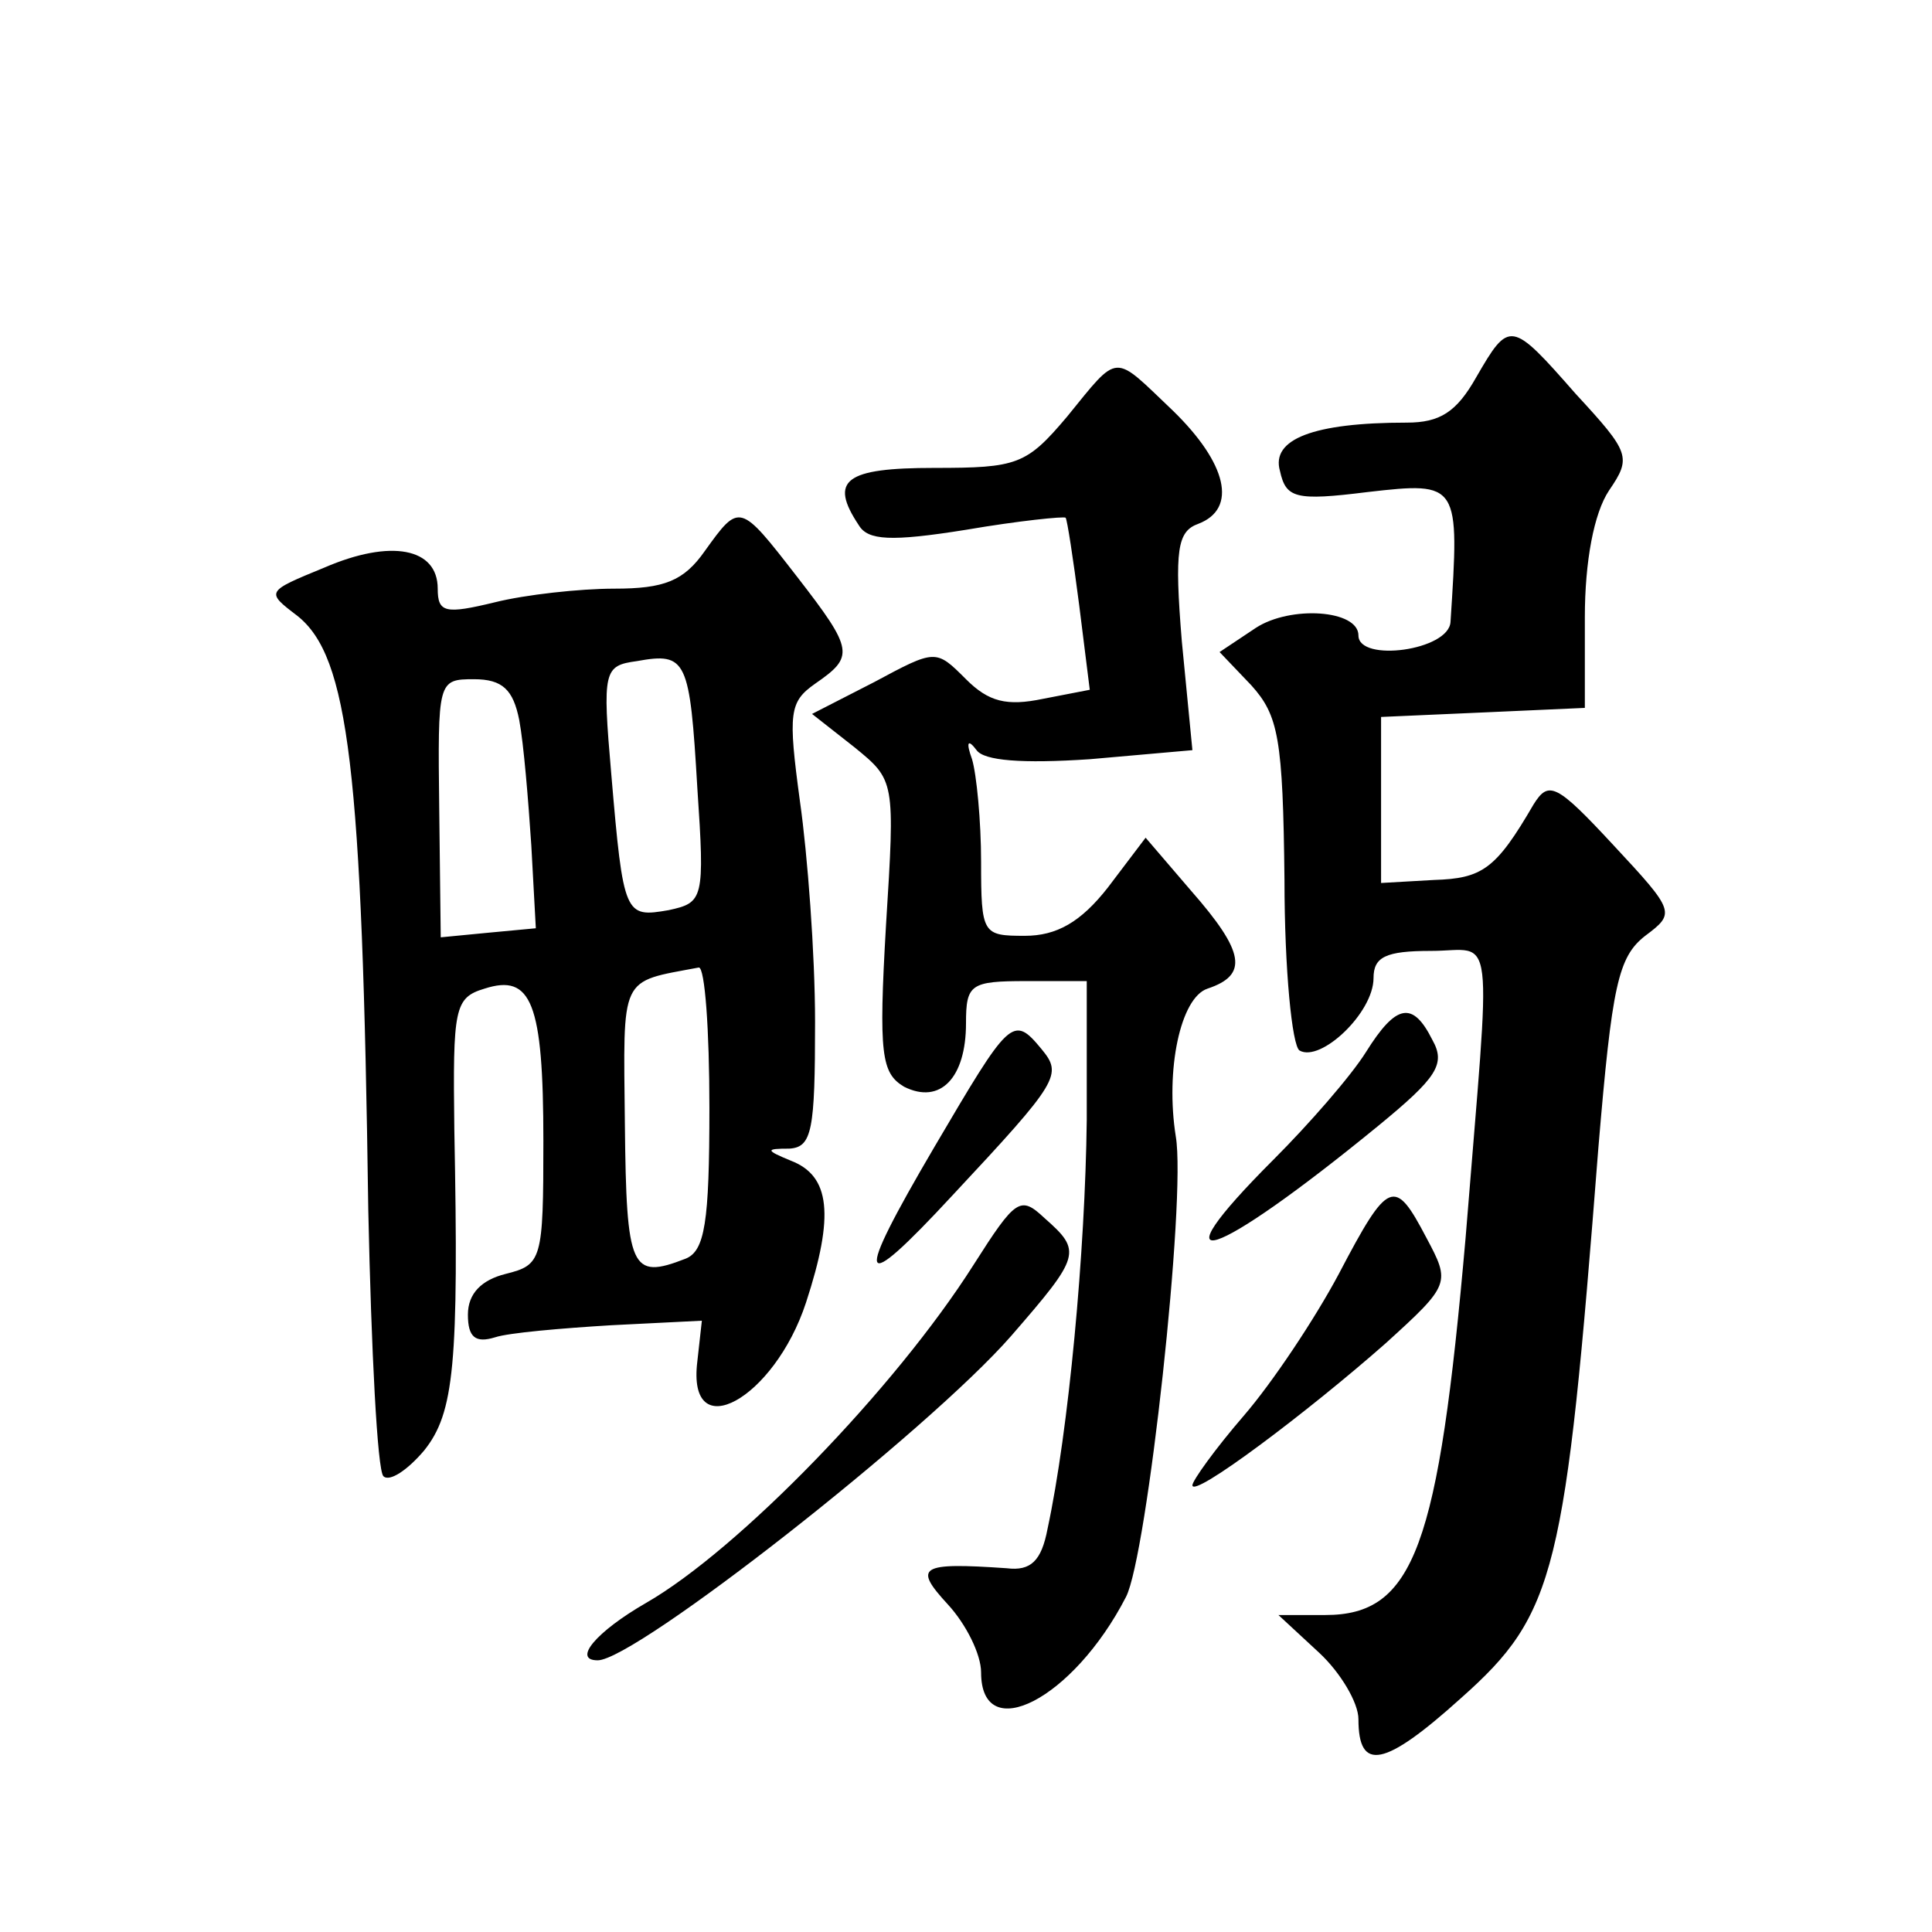
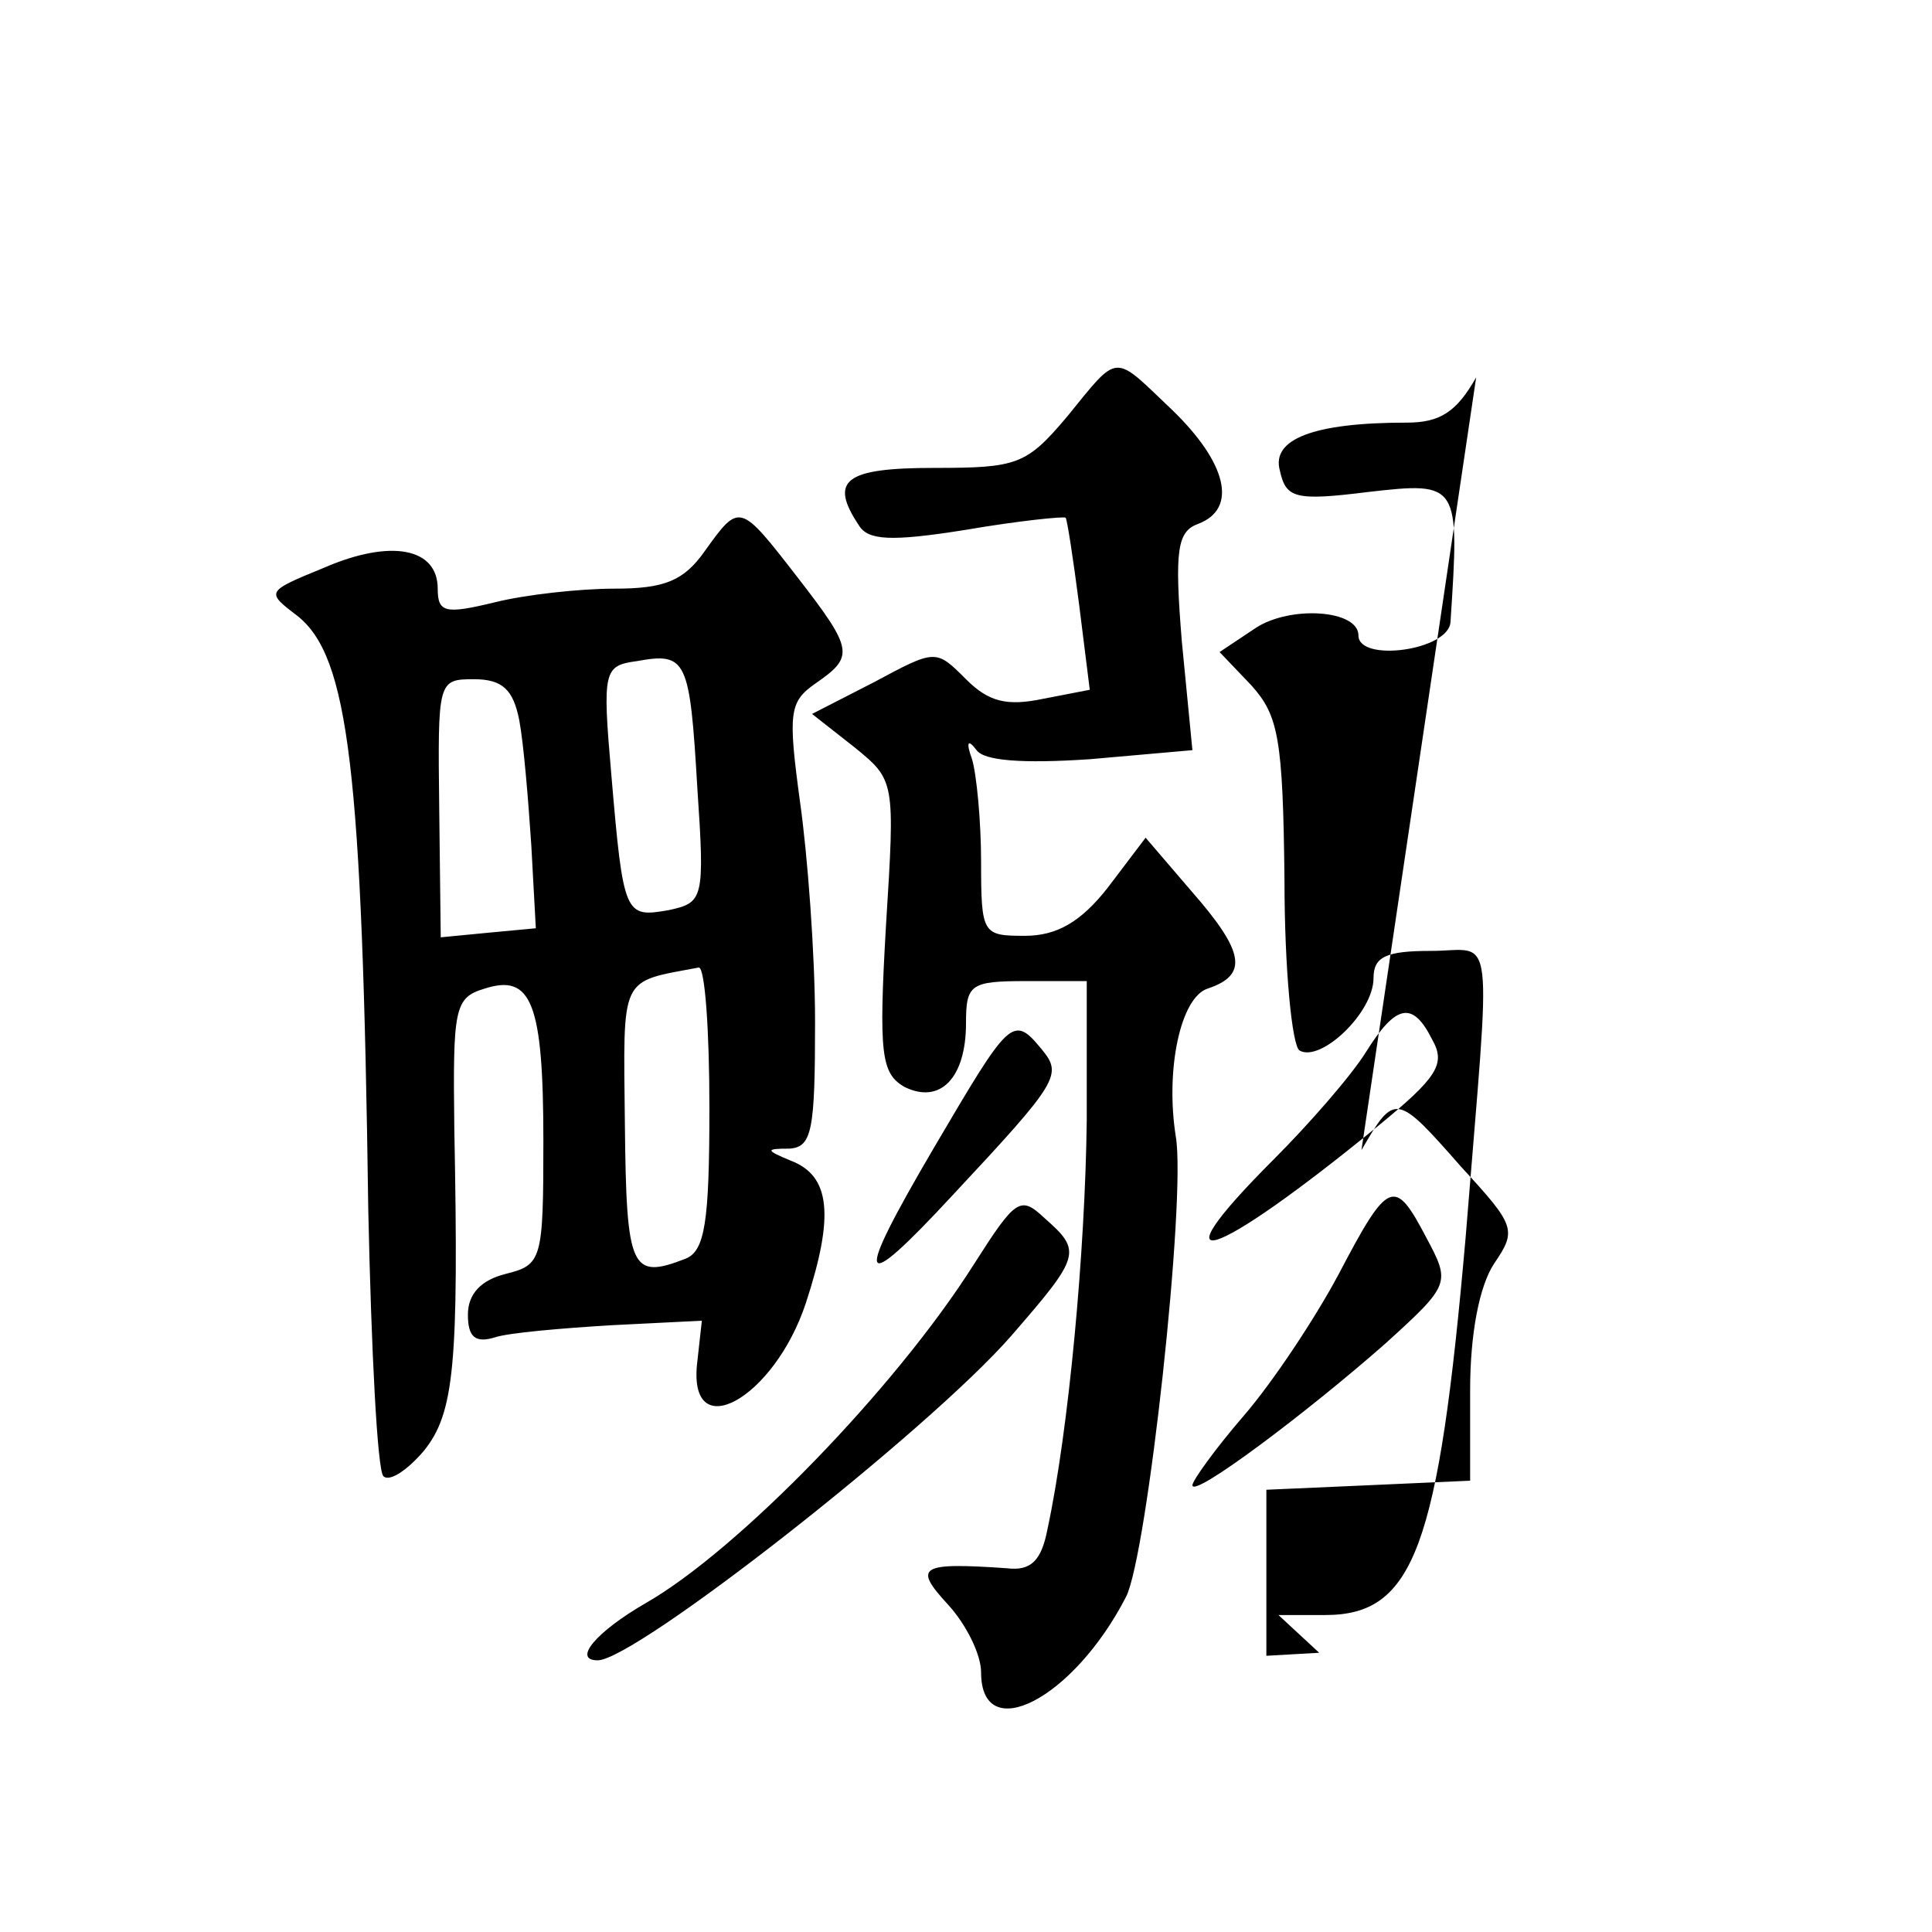
<svg xmlns="http://www.w3.org/2000/svg" version="1.0" width="128pt" height="128pt" viewBox="0 0 128 128" preserveAspectRatio="xMidYMid meet">
  <g transform="translate(0,128) scale(0.1,-0.1)" fill="#0" stroke="none">
-     <path d="M978 1030 c-13 -23 -24 -30 -46 -30 -62 0 -90 -11 -84 -32 4 -18 10 -20 58 -14 61 7 61 6 55 -86 -1 -19 -61 -27 -61 -9 0 17 -45 20 -68 5 l-24 -16 21 -22 c18 -20 21 -35 22 -129 0 -59 5 -110 10 -113 14 -8 49 25 49 48 0 14 8 18 38 18 43 0 40 22 23 -190 -18 -205 -34 -250 -93 -250 l-31 0 27 -25 c14 -13 26 -33 26 -44 0 -35 17 -32 68 14 63 56 69 83 91 365 9 107 13 126 31 140 20 15 20 16 -21 60 -38 41 -43 43 -53 27 -25 -43 -34 -49 -66 -50 l-35 -2 0 55 0 55 68 3 67 3 0 60 c0 37 6 69 16 84 15 22 14 25 -22 64 -43 49 -44 49 -66 11z M707 1004 c-27 -32 -33 -34 -88 -34 -59 0 -70 -8 -50 -38 6 -10 21 -11 71 -3 35 6 65 9 66 8 1 -1 5 -27 9 -58 l7 -56 -31 -6 c-24 -5 -36 -2 -51 13 -20 20 -20 20 -61 -2 l-41 -21 28 -22 c27 -22 27 -22 21 -118 -5 -86 -3 -98 12 -107 24 -12 41 6 41 42 0 26 3 28 40 28 l40 0 0 -92 c-1 -87 -12 -206 -26 -271 -4 -21 -11 -28 -27 -26 -58 4 -62 1 -39 -24 12 -13 22 -33 22 -45 0 -49 61 -18 96 50 14 27 40 264 33 305 -7 44 3 92 21 98 27 9 25 24 -11 65 l-30 35 -25 -33 c-18 -23 -34 -32 -55 -32 -28 0 -29 1 -29 49 0 27 -3 58 -6 68 -4 11 -3 14 3 6 5 -7 30 -9 75 -6 l68 6 -7 72 c-5 61 -3 73 11 78 26 10 19 40 -17 75 -40 38 -35 39 -70 -4z M467 915 c-14 -20 -27 -25 -60 -25 -23 0 -59 -4 -79 -9 -33 -8 -38 -7 -38 9 0 27 -31 33 -75 14 -39 -16 -39 -16 -18 -32 34 -27 43 -101 47 -394 2 -93 6 -172 10 -176 4 -4 16 4 27 17 20 25 23 57 20 213 -1 80 0 87 20 93 31 10 39 -9 39 -101 0 -79 -1 -82 -25 -88 -16 -4 -25 -13 -25 -27 0 -15 5 -19 18 -15 9 3 44 6 77 8 l60 3 -3 -27 c-7 -57 51 -25 72 39 19 58 16 84 -10 94 -17 7 -17 8 -1 8 15 1 17 12 17 84 0 45 -5 111 -10 146 -8 59 -7 66 10 78 26 18 26 22 -12 71 -38 49 -38 49 -61 17z m-5 -157 c5 -74 4 -76 -19 -81 -29 -5 -30 -4 -38 90 -6 69 -5 72 17 75 33 6 35 1 40 -84z m-118 45 c3 -16 6 -53 8 -83 l3 -55 -32 -3 -31 -3 -1 85 c-1 85 -1 86 23 86 19 0 26 -7 30 -27z m126 -257 c0 -76 -3 -95 -16 -100 -36 -14 -39 -7 -40 89 -1 100 -4 94 49 104 4 0 7 -41 7 -93z M905 583 c-10 -16 -38 -48 -61 -71 -81 -81 -41 -68 69 22 39 32 45 41 36 57 -13 26 -24 24 -44 -8z M619 520 c-54 -92 -51 -100 12 -32 71 76 73 80 59 97 -19 23 -21 20 -71 -65z M645 442 c-52 -82 -156 -189 -217 -224 -33 -19 -49 -38 -32 -38 25 0 219 152 274 215 46 53 47 56 22 78 -16 15 -19 13 -47 -31z M887 436 c-16 -30 -44 -72 -63 -94 -19 -22 -34 -43 -34 -46 0 -9 77 49 128 94 43 39 43 40 27 70 -21 40 -25 39 -58 -24z" />
+     <path d="M978 1030 c-13 -23 -24 -30 -46 -30 -62 0 -90 -11 -84 -32 4 -18 10 -20 58 -14 61 7 61 6 55 -86 -1 -19 -61 -27 -61 -9 0 17 -45 20 -68 5 l-24 -16 21 -22 c18 -20 21 -35 22 -129 0 -59 5 -110 10 -113 14 -8 49 25 49 48 0 14 8 18 38 18 43 0 40 22 23 -190 -18 -205 -34 -250 -93 -250 l-31 0 27 -25 l-35 -2 0 55 0 55 68 3 67 3 0 60 c0 37 6 69 16 84 15 22 14 25 -22 64 -43 49 -44 49 -66 11z M707 1004 c-27 -32 -33 -34 -88 -34 -59 0 -70 -8 -50 -38 6 -10 21 -11 71 -3 35 6 65 9 66 8 1 -1 5 -27 9 -58 l7 -56 -31 -6 c-24 -5 -36 -2 -51 13 -20 20 -20 20 -61 -2 l-41 -21 28 -22 c27 -22 27 -22 21 -118 -5 -86 -3 -98 12 -107 24 -12 41 6 41 42 0 26 3 28 40 28 l40 0 0 -92 c-1 -87 -12 -206 -26 -271 -4 -21 -11 -28 -27 -26 -58 4 -62 1 -39 -24 12 -13 22 -33 22 -45 0 -49 61 -18 96 50 14 27 40 264 33 305 -7 44 3 92 21 98 27 9 25 24 -11 65 l-30 35 -25 -33 c-18 -23 -34 -32 -55 -32 -28 0 -29 1 -29 49 0 27 -3 58 -6 68 -4 11 -3 14 3 6 5 -7 30 -9 75 -6 l68 6 -7 72 c-5 61 -3 73 11 78 26 10 19 40 -17 75 -40 38 -35 39 -70 -4z M467 915 c-14 -20 -27 -25 -60 -25 -23 0 -59 -4 -79 -9 -33 -8 -38 -7 -38 9 0 27 -31 33 -75 14 -39 -16 -39 -16 -18 -32 34 -27 43 -101 47 -394 2 -93 6 -172 10 -176 4 -4 16 4 27 17 20 25 23 57 20 213 -1 80 0 87 20 93 31 10 39 -9 39 -101 0 -79 -1 -82 -25 -88 -16 -4 -25 -13 -25 -27 0 -15 5 -19 18 -15 9 3 44 6 77 8 l60 3 -3 -27 c-7 -57 51 -25 72 39 19 58 16 84 -10 94 -17 7 -17 8 -1 8 15 1 17 12 17 84 0 45 -5 111 -10 146 -8 59 -7 66 10 78 26 18 26 22 -12 71 -38 49 -38 49 -61 17z m-5 -157 c5 -74 4 -76 -19 -81 -29 -5 -30 -4 -38 90 -6 69 -5 72 17 75 33 6 35 1 40 -84z m-118 45 c3 -16 6 -53 8 -83 l3 -55 -32 -3 -31 -3 -1 85 c-1 85 -1 86 23 86 19 0 26 -7 30 -27z m126 -257 c0 -76 -3 -95 -16 -100 -36 -14 -39 -7 -40 89 -1 100 -4 94 49 104 4 0 7 -41 7 -93z M905 583 c-10 -16 -38 -48 -61 -71 -81 -81 -41 -68 69 22 39 32 45 41 36 57 -13 26 -24 24 -44 -8z M619 520 c-54 -92 -51 -100 12 -32 71 76 73 80 59 97 -19 23 -21 20 -71 -65z M645 442 c-52 -82 -156 -189 -217 -224 -33 -19 -49 -38 -32 -38 25 0 219 152 274 215 46 53 47 56 22 78 -16 15 -19 13 -47 -31z M887 436 c-16 -30 -44 -72 -63 -94 -19 -22 -34 -43 -34 -46 0 -9 77 49 128 94 43 39 43 40 27 70 -21 40 -25 39 -58 -24z" />
  </g>
</svg>